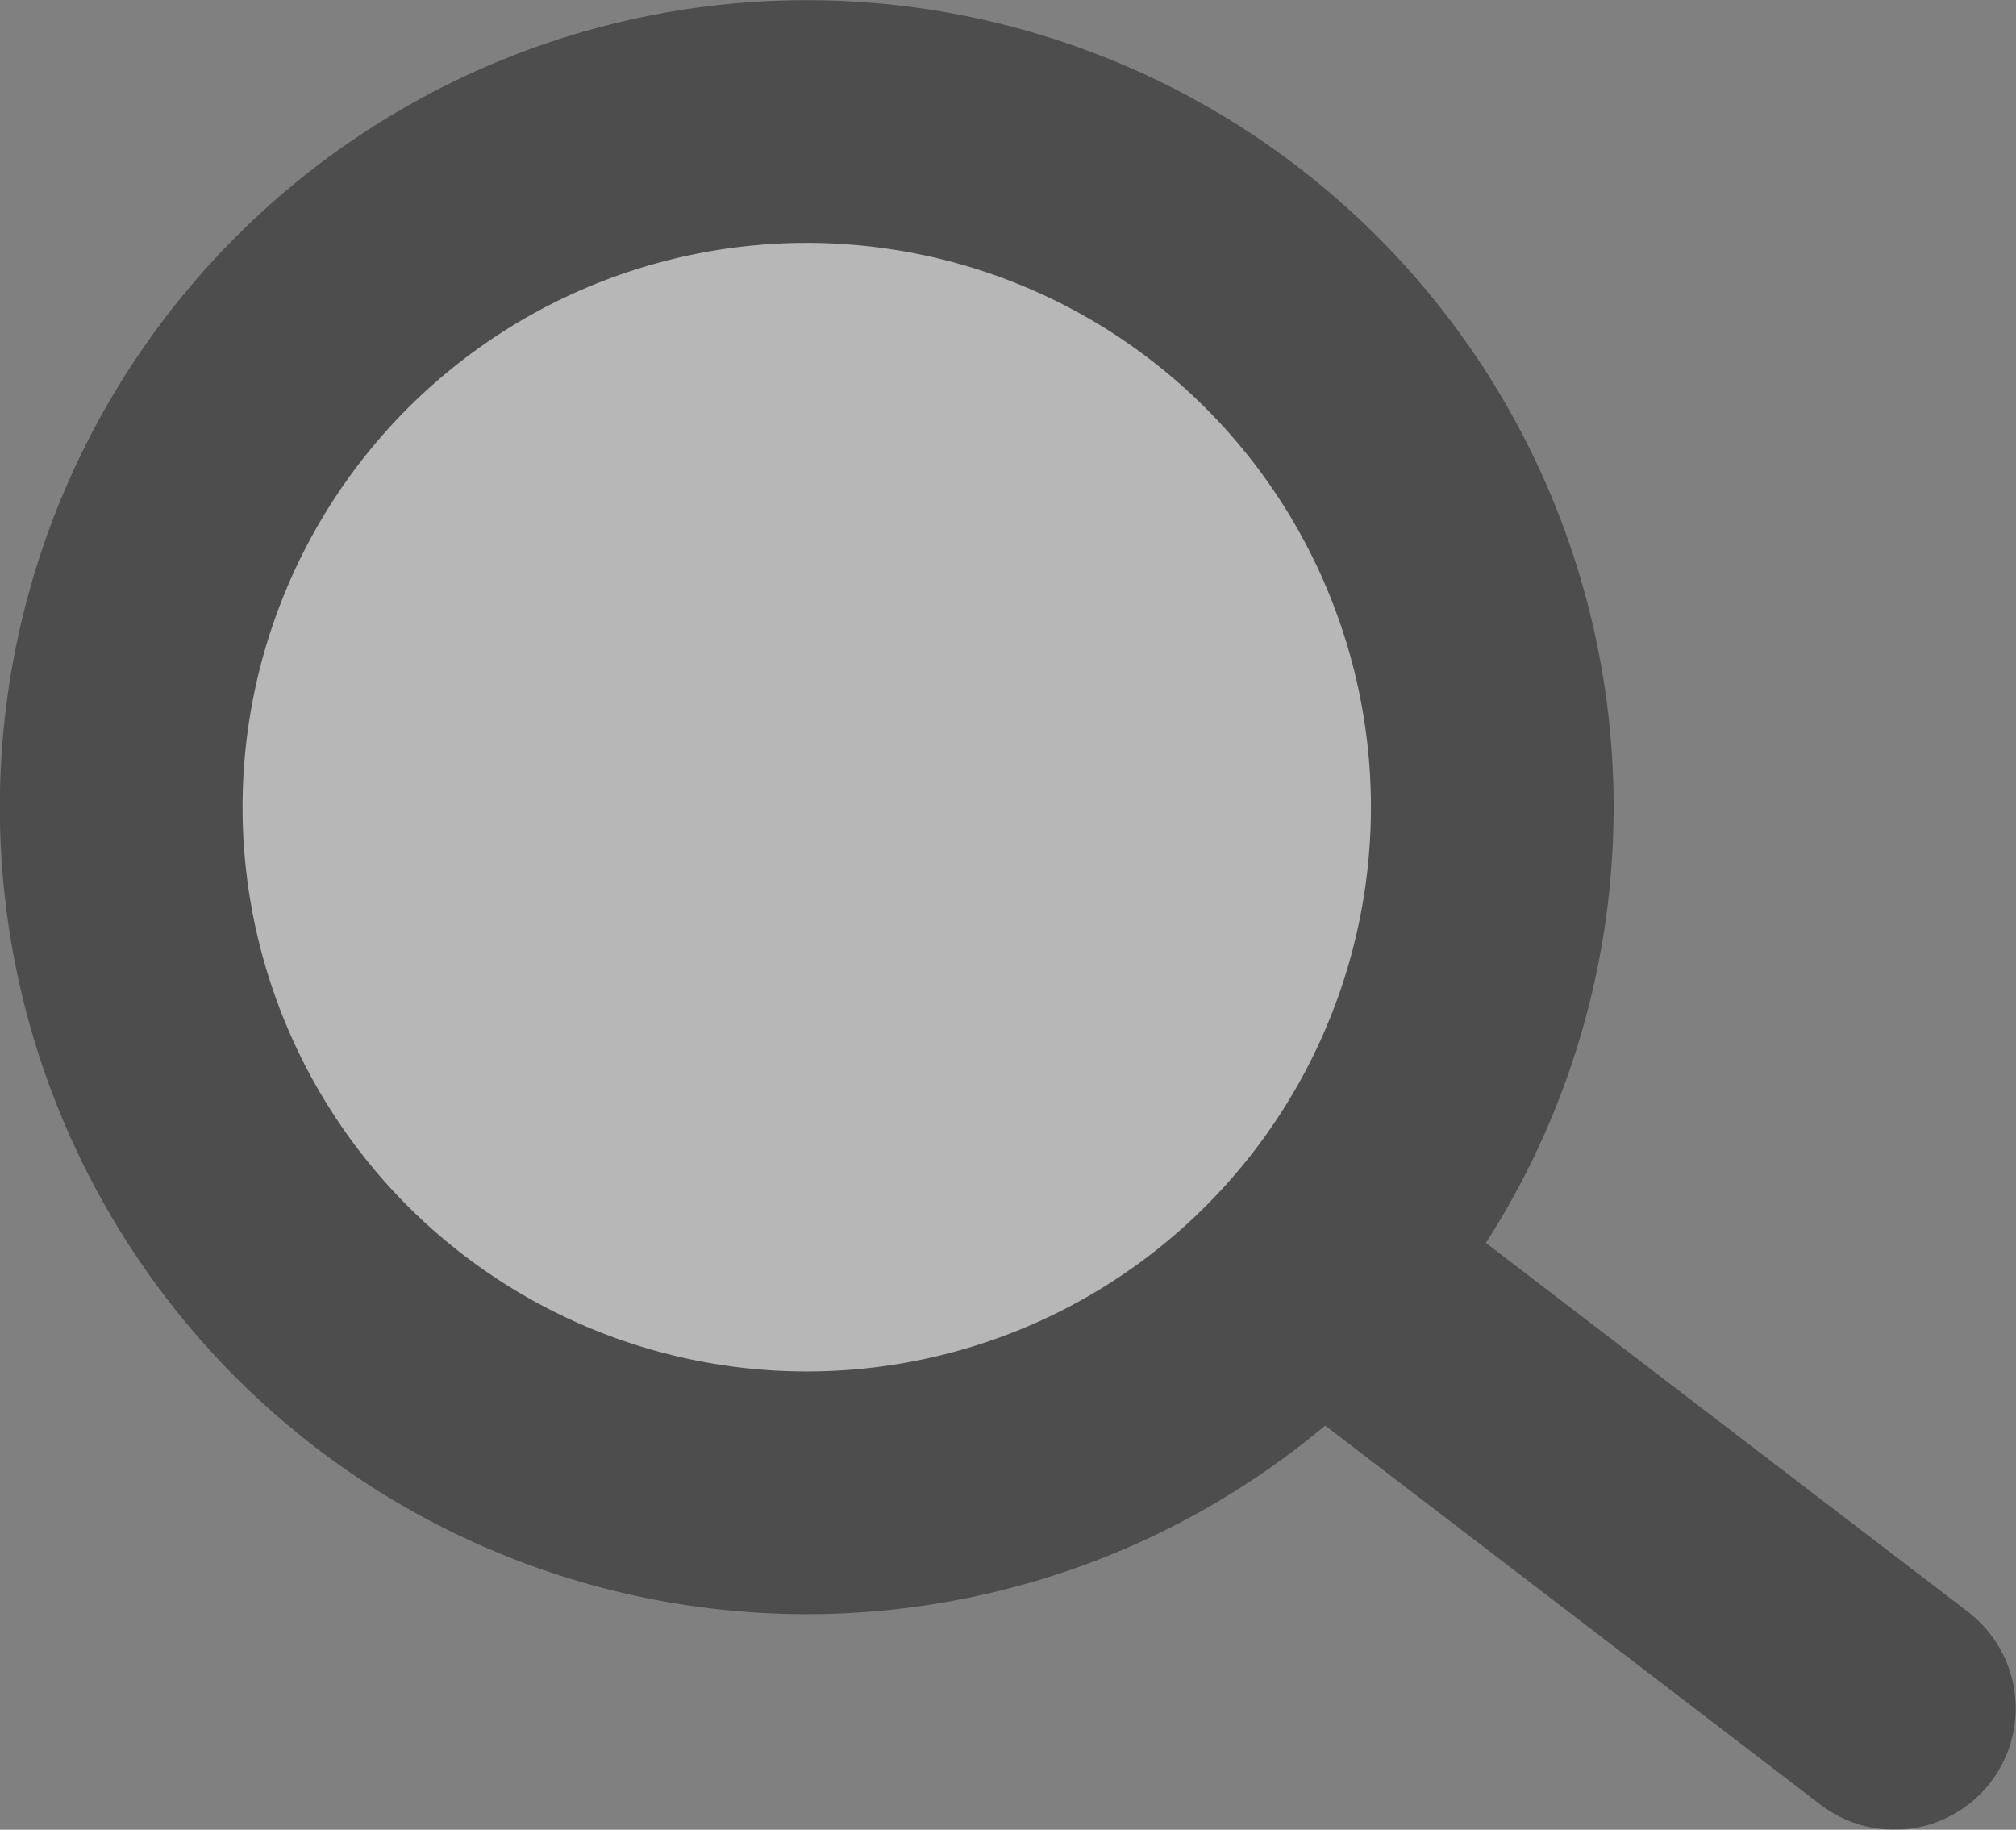
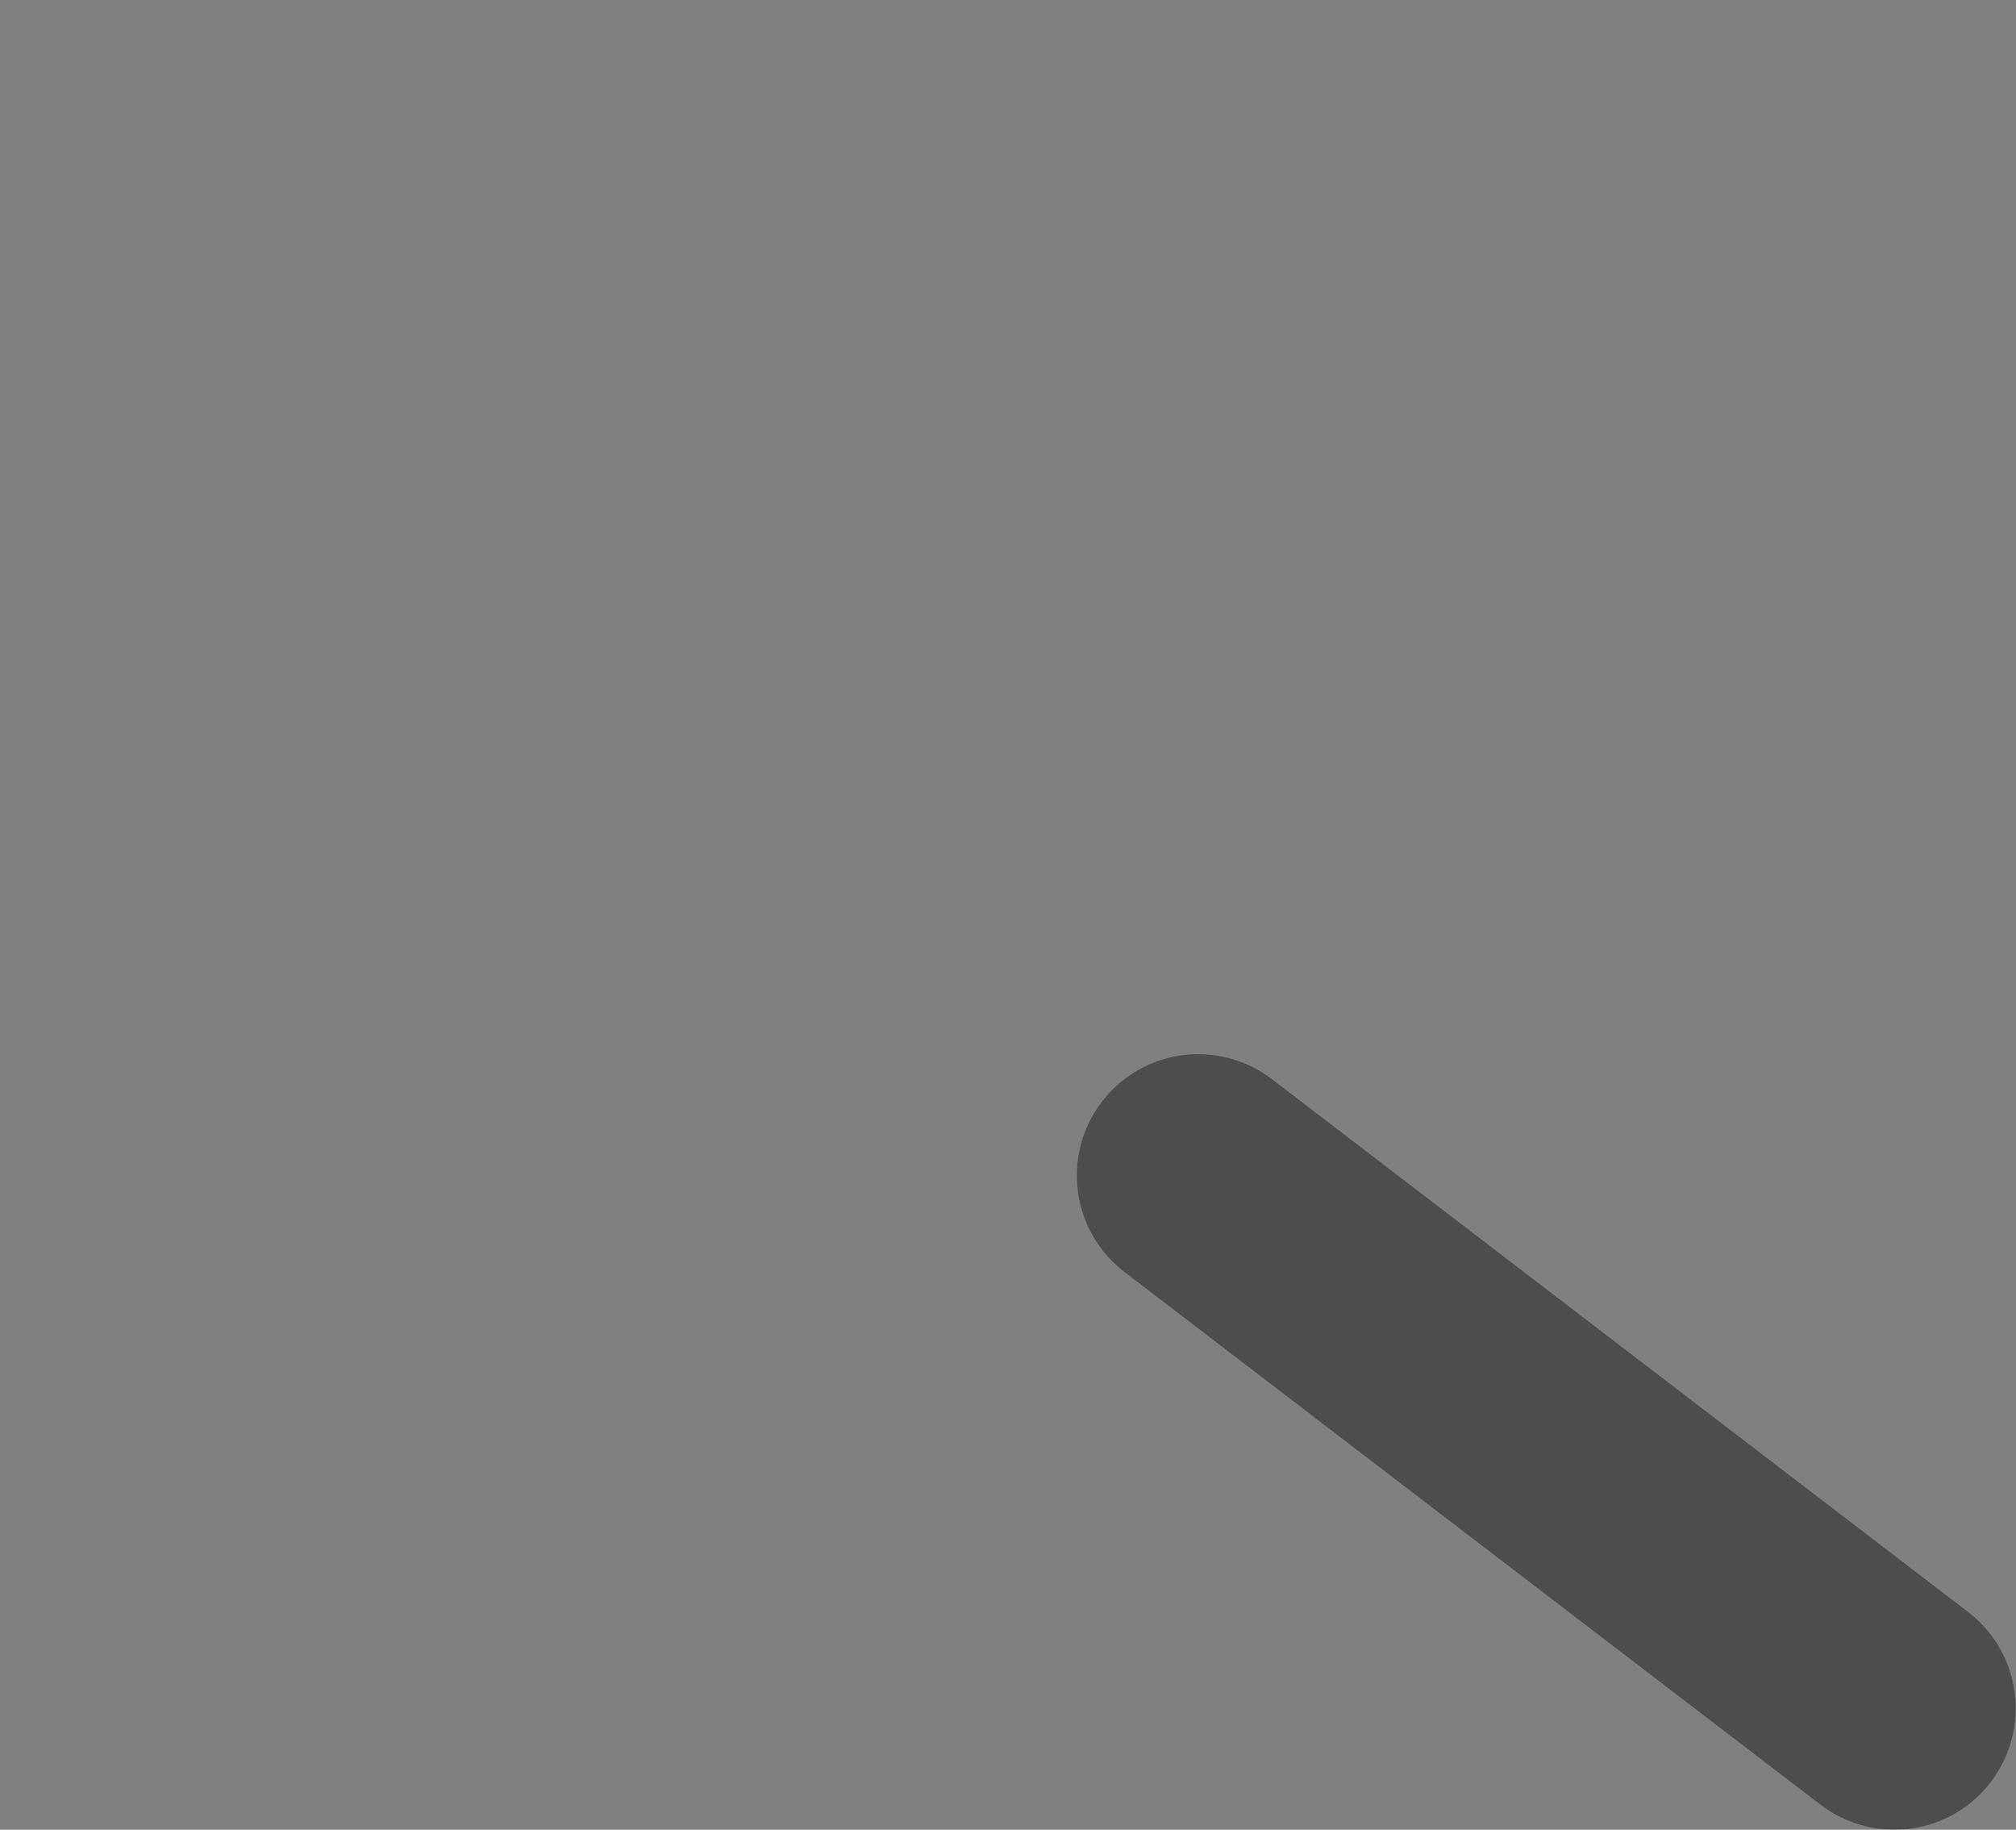
<svg xmlns="http://www.w3.org/2000/svg" width="24.92" height="22.614" viewBox="0 0 24.92 22.614">
  <rect x="0" y="0" width="24.92" height="22.614" fill="#808080" stroke="none" />
  <defs>
    <clipPath id="clip-path">
      <rect id="Rectangle_83" data-name="Rectangle 83" width="24.92" height="22.614" transform="translate(1216.08 45.799)" fill="none" />
    </clipPath>
  </defs>
  <g id="Group_65" data-name="Group 65" transform="translate(-1216.08 -45.799)" opacity="0.44">
    <g id="Group_59" data-name="Group 59">
      <g id="Group_58" data-name="Group 58" clip-path="url(#clip-path)">
        <line id="Line_6" data-name="Line 6" x2="8.605" y2="6.585" transform="translate(1230.891 60.328)" fill="none" stroke="#0c0c0c" stroke-linecap="round" stroke-miterlimit="10" stroke-width="3" />
-         <path id="Path_149" data-name="Path 149" d="M1234.17,53.344a8.474,8.474,0,1,1-10.548-5.687,8.474,8.474,0,0,1,10.548,5.687" fill="#fcfcfc" />
-         <path id="Path_150" data-name="Path 150" d="M1234.17,53.344a8.474,8.474,0,1,1-10.548-5.687A8.474,8.474,0,0,1,1234.17,53.344Z" fill="none" stroke="#0c0c0c" stroke-linecap="round" stroke-miterlimit="10" stroke-width="3" />
      </g>
    </g>
  </g>
</svg>